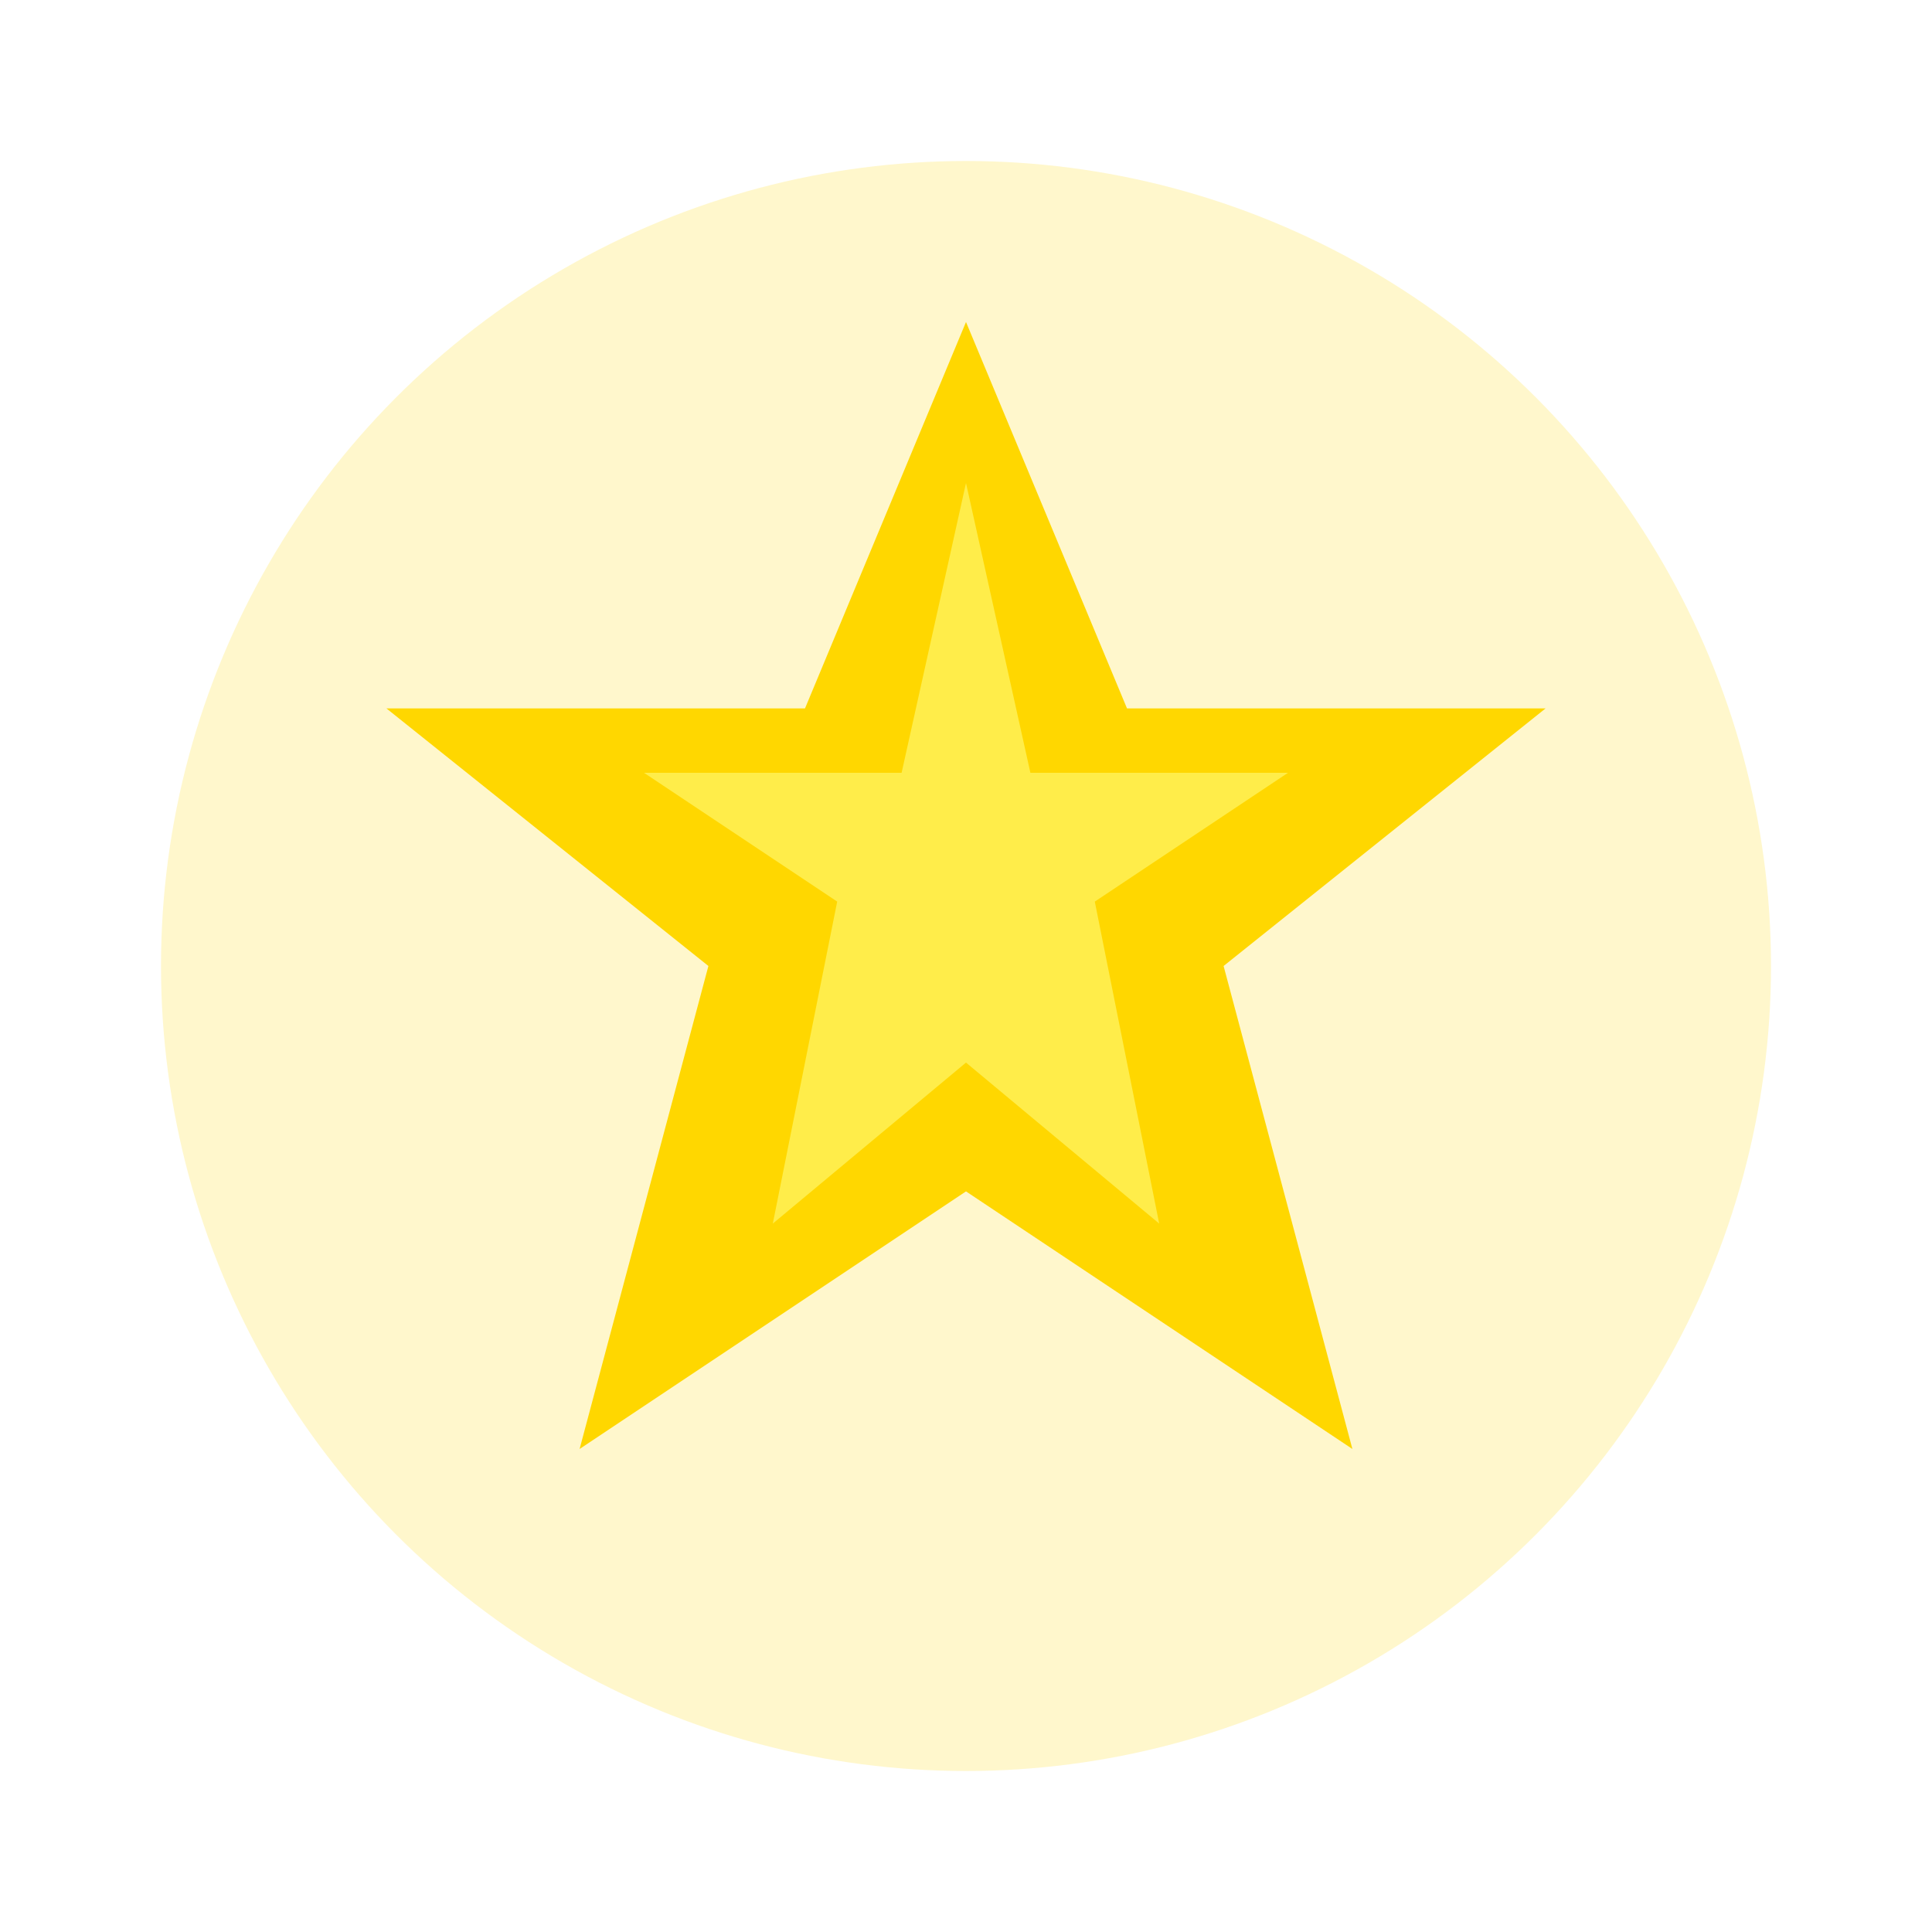
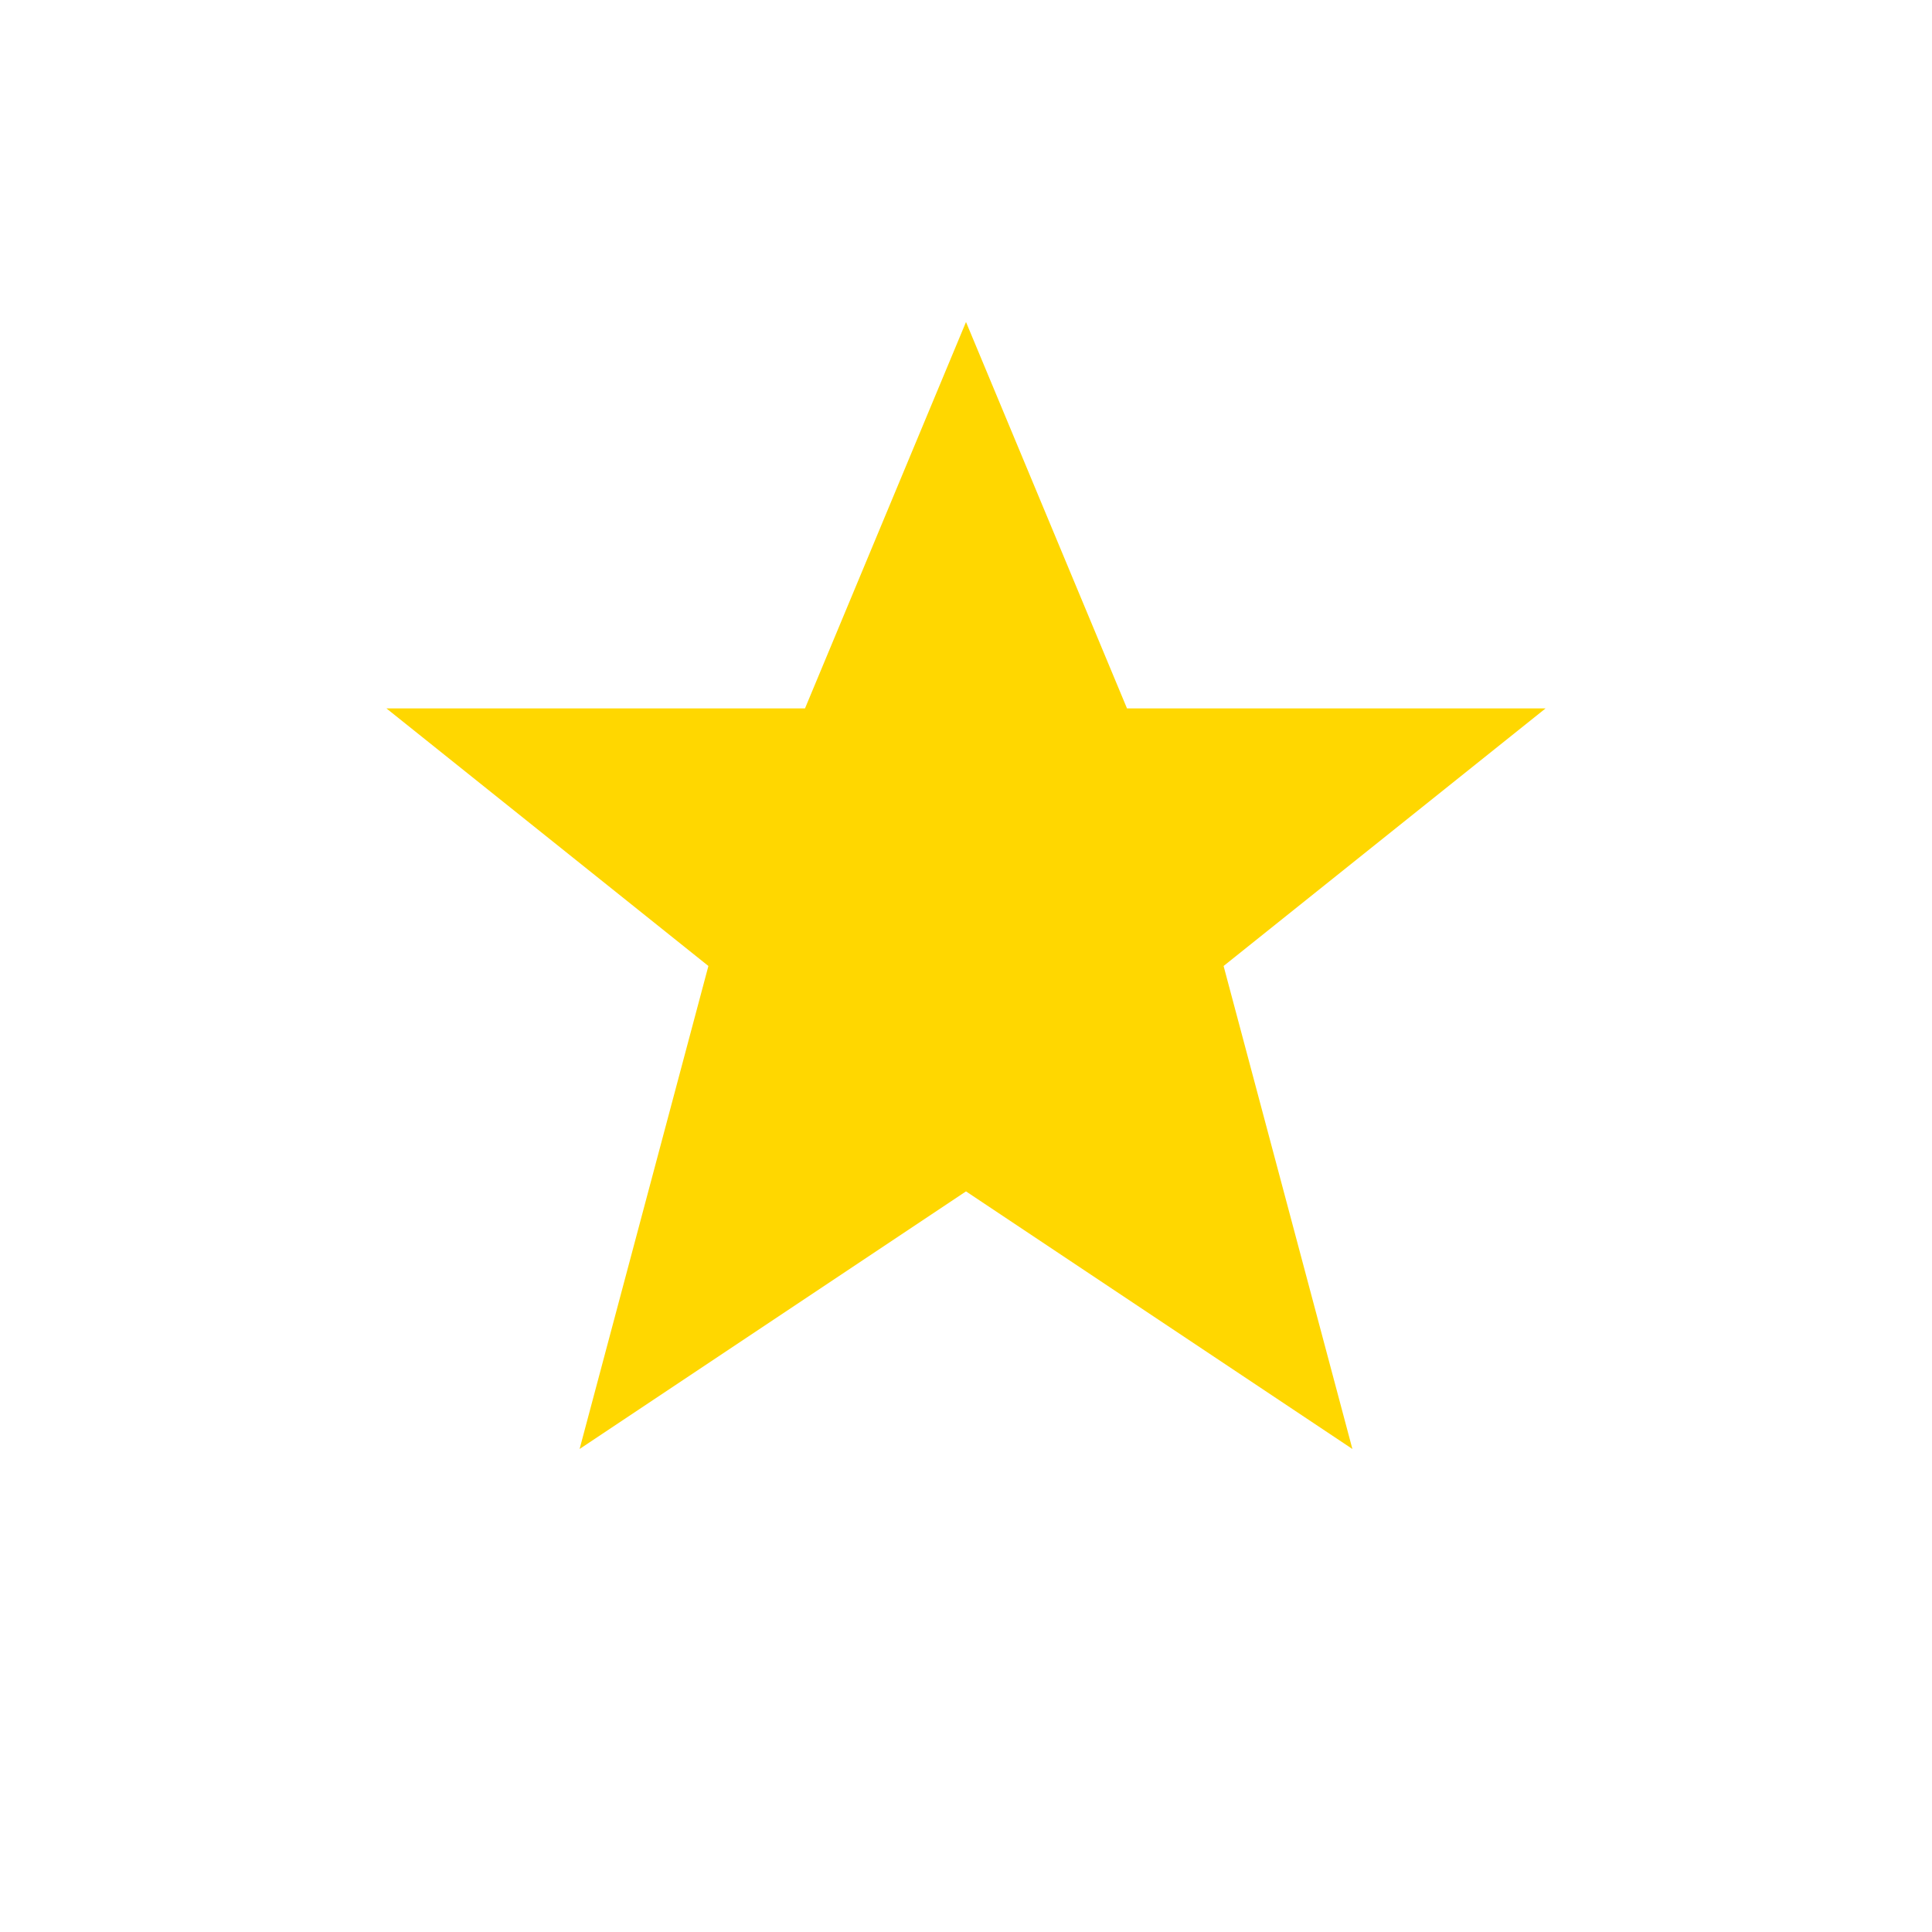
<svg xmlns="http://www.w3.org/2000/svg" width="60" height="60" viewBox="0 0 60 60">
-   <circle cx="30" cy="30" r="25" fill="#ffd700" opacity="0.2" />
  <polygon points="30,10 35,22 48,22 38,30 42,45 30,37 18,45 22,30 12,22 25,22" fill="#ffd700" />
-   <polygon points="30,15 32,24 40,24 34,28 36,38 30,33 24,38 26,28 20,24 28,24" fill="#ffed4a" />
</svg>